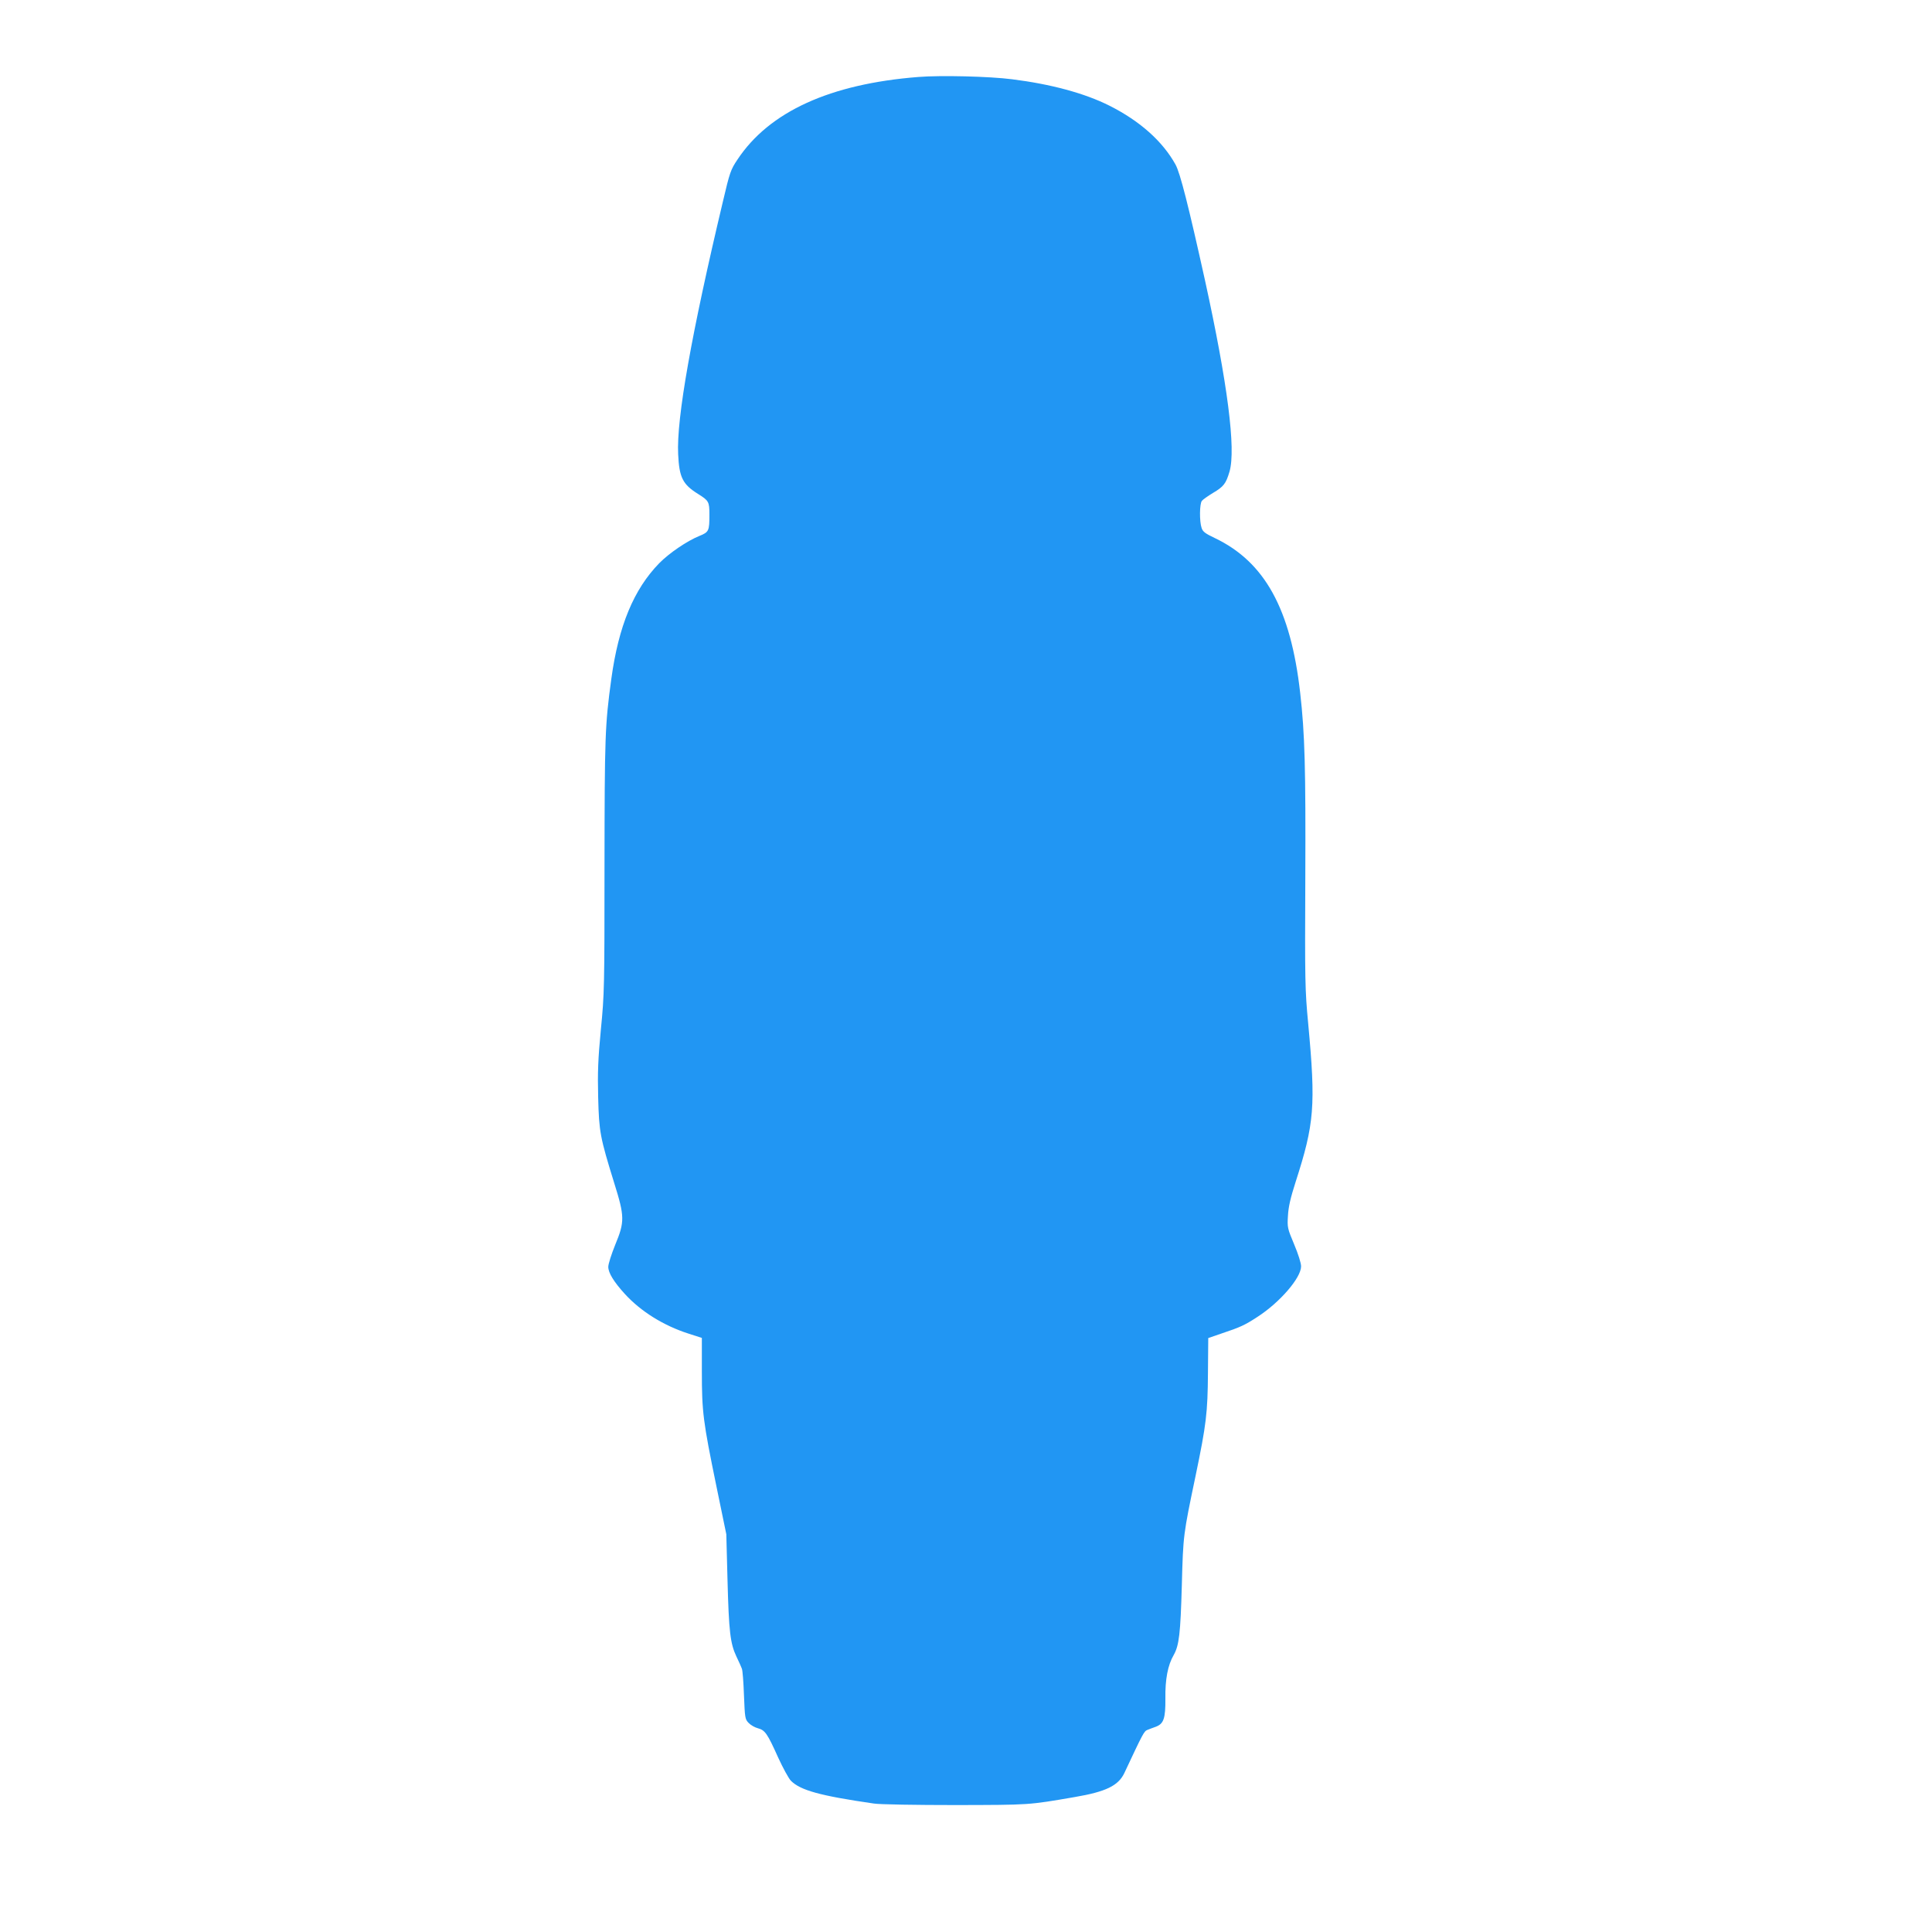
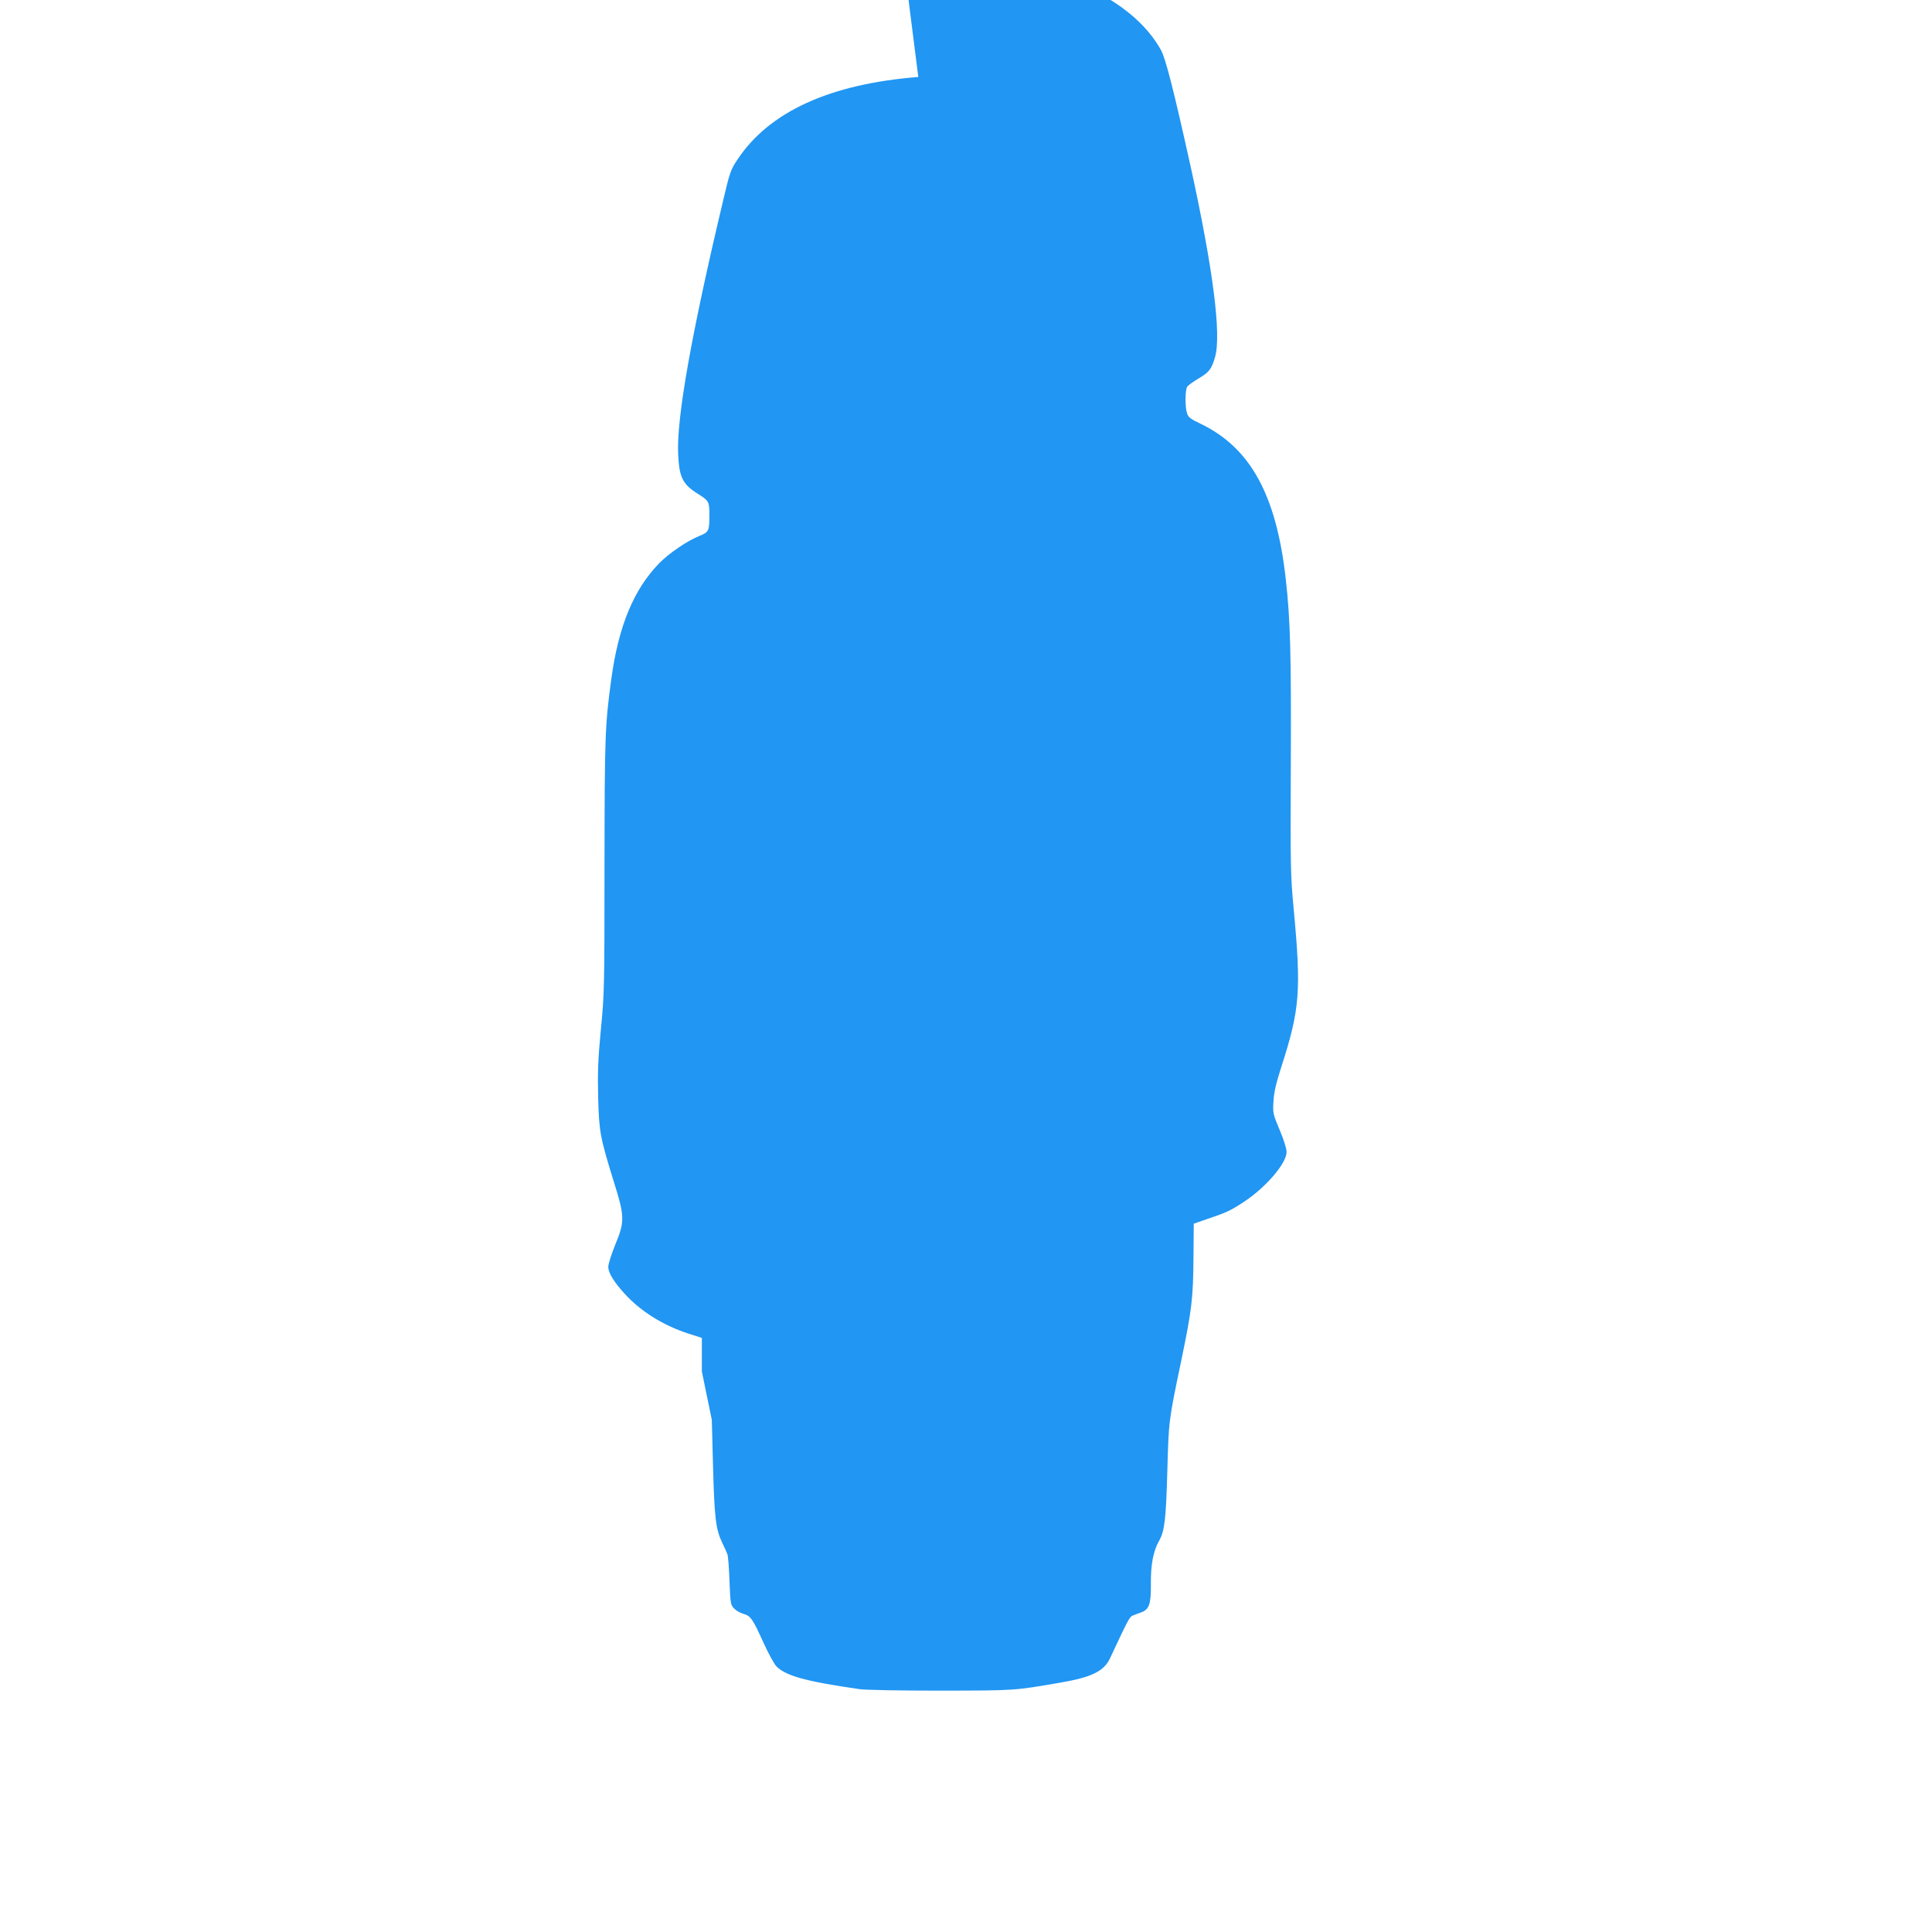
<svg xmlns="http://www.w3.org/2000/svg" version="1.0" width="1280pt" height="1280pt" viewBox="0 0 1280 1280" preserveAspectRatio="xMidYMid meet">
  <g transform="translate(0,1280) scale(0.1,-0.1)" fill="#2196f3" stroke="none">
-     <path d="M6084 12290 c-585 -46 -988 -230 -1198 -547 -45 -67 -51 -84 -97 -280 -207 -870 -308 -1436 -296 -1673 7 -153 30 -199 131 -262 72 -45 76 -52 76 -137 0 -109 -3 -116 -67 -142 -81 -33 -199 -113 -265 -180 -169 -173 -270 -416 -318 -768 -42 -307 -44 -378 -45 -1241 0 -796 -1 -847 -24 -1080 -19 -199 -22 -283 -18 -450 6 -230 12 -263 107 -570 69 -220 69 -255 6 -407 -25 -62 -46 -127 -46 -146 0 -40 37 -100 110 -180 106 -116 257 -210 423 -263 l87 -28 0 -223 c0 -268 8 -330 96 -758 l66 -320 8 -305 c9 -340 18 -418 59 -505 16 -33 32 -69 36 -80 5 -11 11 -91 14 -177 6 -148 7 -158 30 -182 14 -15 42 -31 62 -36 48 -13 63 -35 134 -193 32 -70 70 -139 84 -154 63 -64 192 -100 551 -152 36 -6 279 -10 540 -10 497 1 482 0 790 53 206 35 289 75 329 159 123 262 130 277 153 286 13 5 38 15 56 21 52 20 64 55 63 187 -2 127 16 221 55 288 36 64 45 141 54 465 9 331 9 330 91 722 71 341 80 417 82 683 l2 230 90 31 c123 41 153 55 237 110 147 95 288 258 288 334 0 22 -19 82 -46 146 -44 105 -46 112 -41 189 3 59 17 119 51 225 124 385 134 503 83 1050 -21 221 -22 279 -19 960 3 730 -3 958 -34 1230 -63 556 -235 868 -567 1026 -61 29 -78 41 -86 66 -15 43 -14 161 2 180 6 8 40 32 73 52 71 42 86 61 110 142 43 149 -13 584 -162 1264 -110 497 -165 714 -196 770 -86 155 -237 289 -438 390 -163 82 -388 143 -646 175 -147 19 -472 27 -620 15z" />
+     <path d="M6084 12290 c-585 -46 -988 -230 -1198 -547 -45 -67 -51 -84 -97 -280 -207 -870 -308 -1436 -296 -1673 7 -153 30 -199 131 -262 72 -45 76 -52 76 -137 0 -109 -3 -116 -67 -142 -81 -33 -199 -113 -265 -180 -169 -173 -270 -416 -318 -768 -42 -307 -44 -378 -45 -1241 0 -796 -1 -847 -24 -1080 -19 -199 -22 -283 -18 -450 6 -230 12 -263 107 -570 69 -220 69 -255 6 -407 -25 -62 -46 -127 -46 -146 0 -40 37 -100 110 -180 106 -116 257 -210 423 -263 l87 -28 0 -223 l66 -320 8 -305 c9 -340 18 -418 59 -505 16 -33 32 -69 36 -80 5 -11 11 -91 14 -177 6 -148 7 -158 30 -182 14 -15 42 -31 62 -36 48 -13 63 -35 134 -193 32 -70 70 -139 84 -154 63 -64 192 -100 551 -152 36 -6 279 -10 540 -10 497 1 482 0 790 53 206 35 289 75 329 159 123 262 130 277 153 286 13 5 38 15 56 21 52 20 64 55 63 187 -2 127 16 221 55 288 36 64 45 141 54 465 9 331 9 330 91 722 71 341 80 417 82 683 l2 230 90 31 c123 41 153 55 237 110 147 95 288 258 288 334 0 22 -19 82 -46 146 -44 105 -46 112 -41 189 3 59 17 119 51 225 124 385 134 503 83 1050 -21 221 -22 279 -19 960 3 730 -3 958 -34 1230 -63 556 -235 868 -567 1026 -61 29 -78 41 -86 66 -15 43 -14 161 2 180 6 8 40 32 73 52 71 42 86 61 110 142 43 149 -13 584 -162 1264 -110 497 -165 714 -196 770 -86 155 -237 289 -438 390 -163 82 -388 143 -646 175 -147 19 -472 27 -620 15z" />
  </g>
</svg>